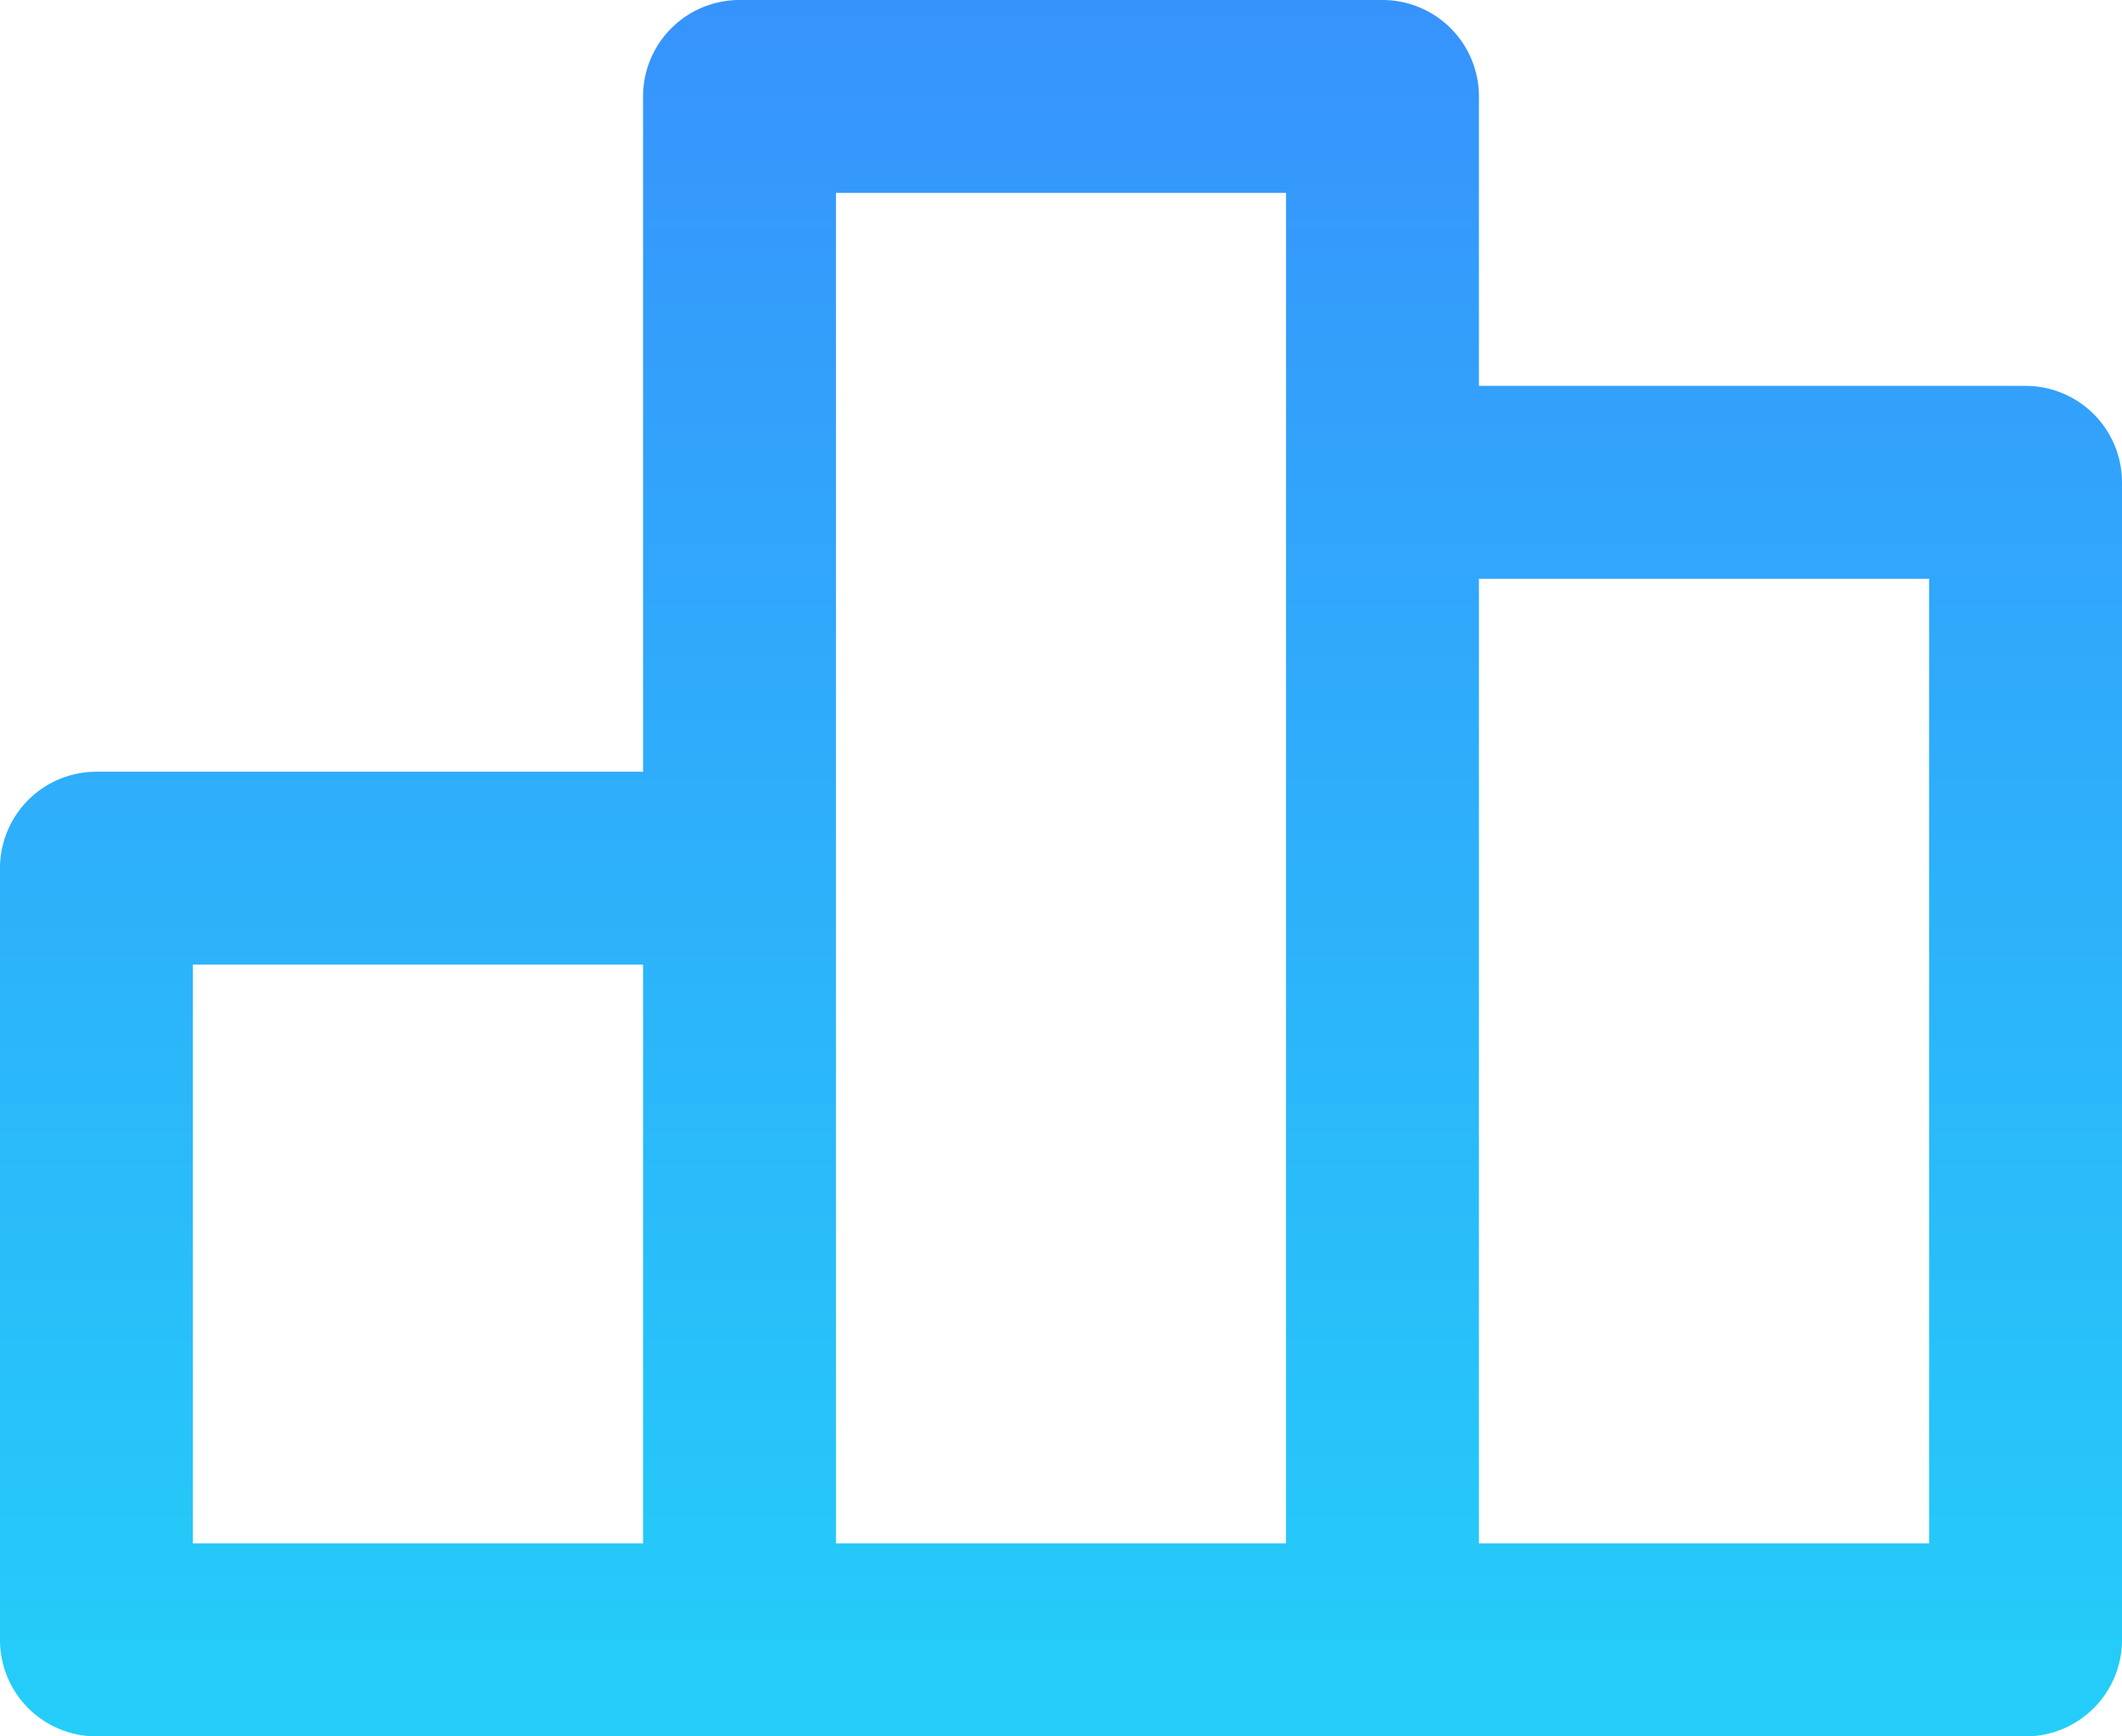
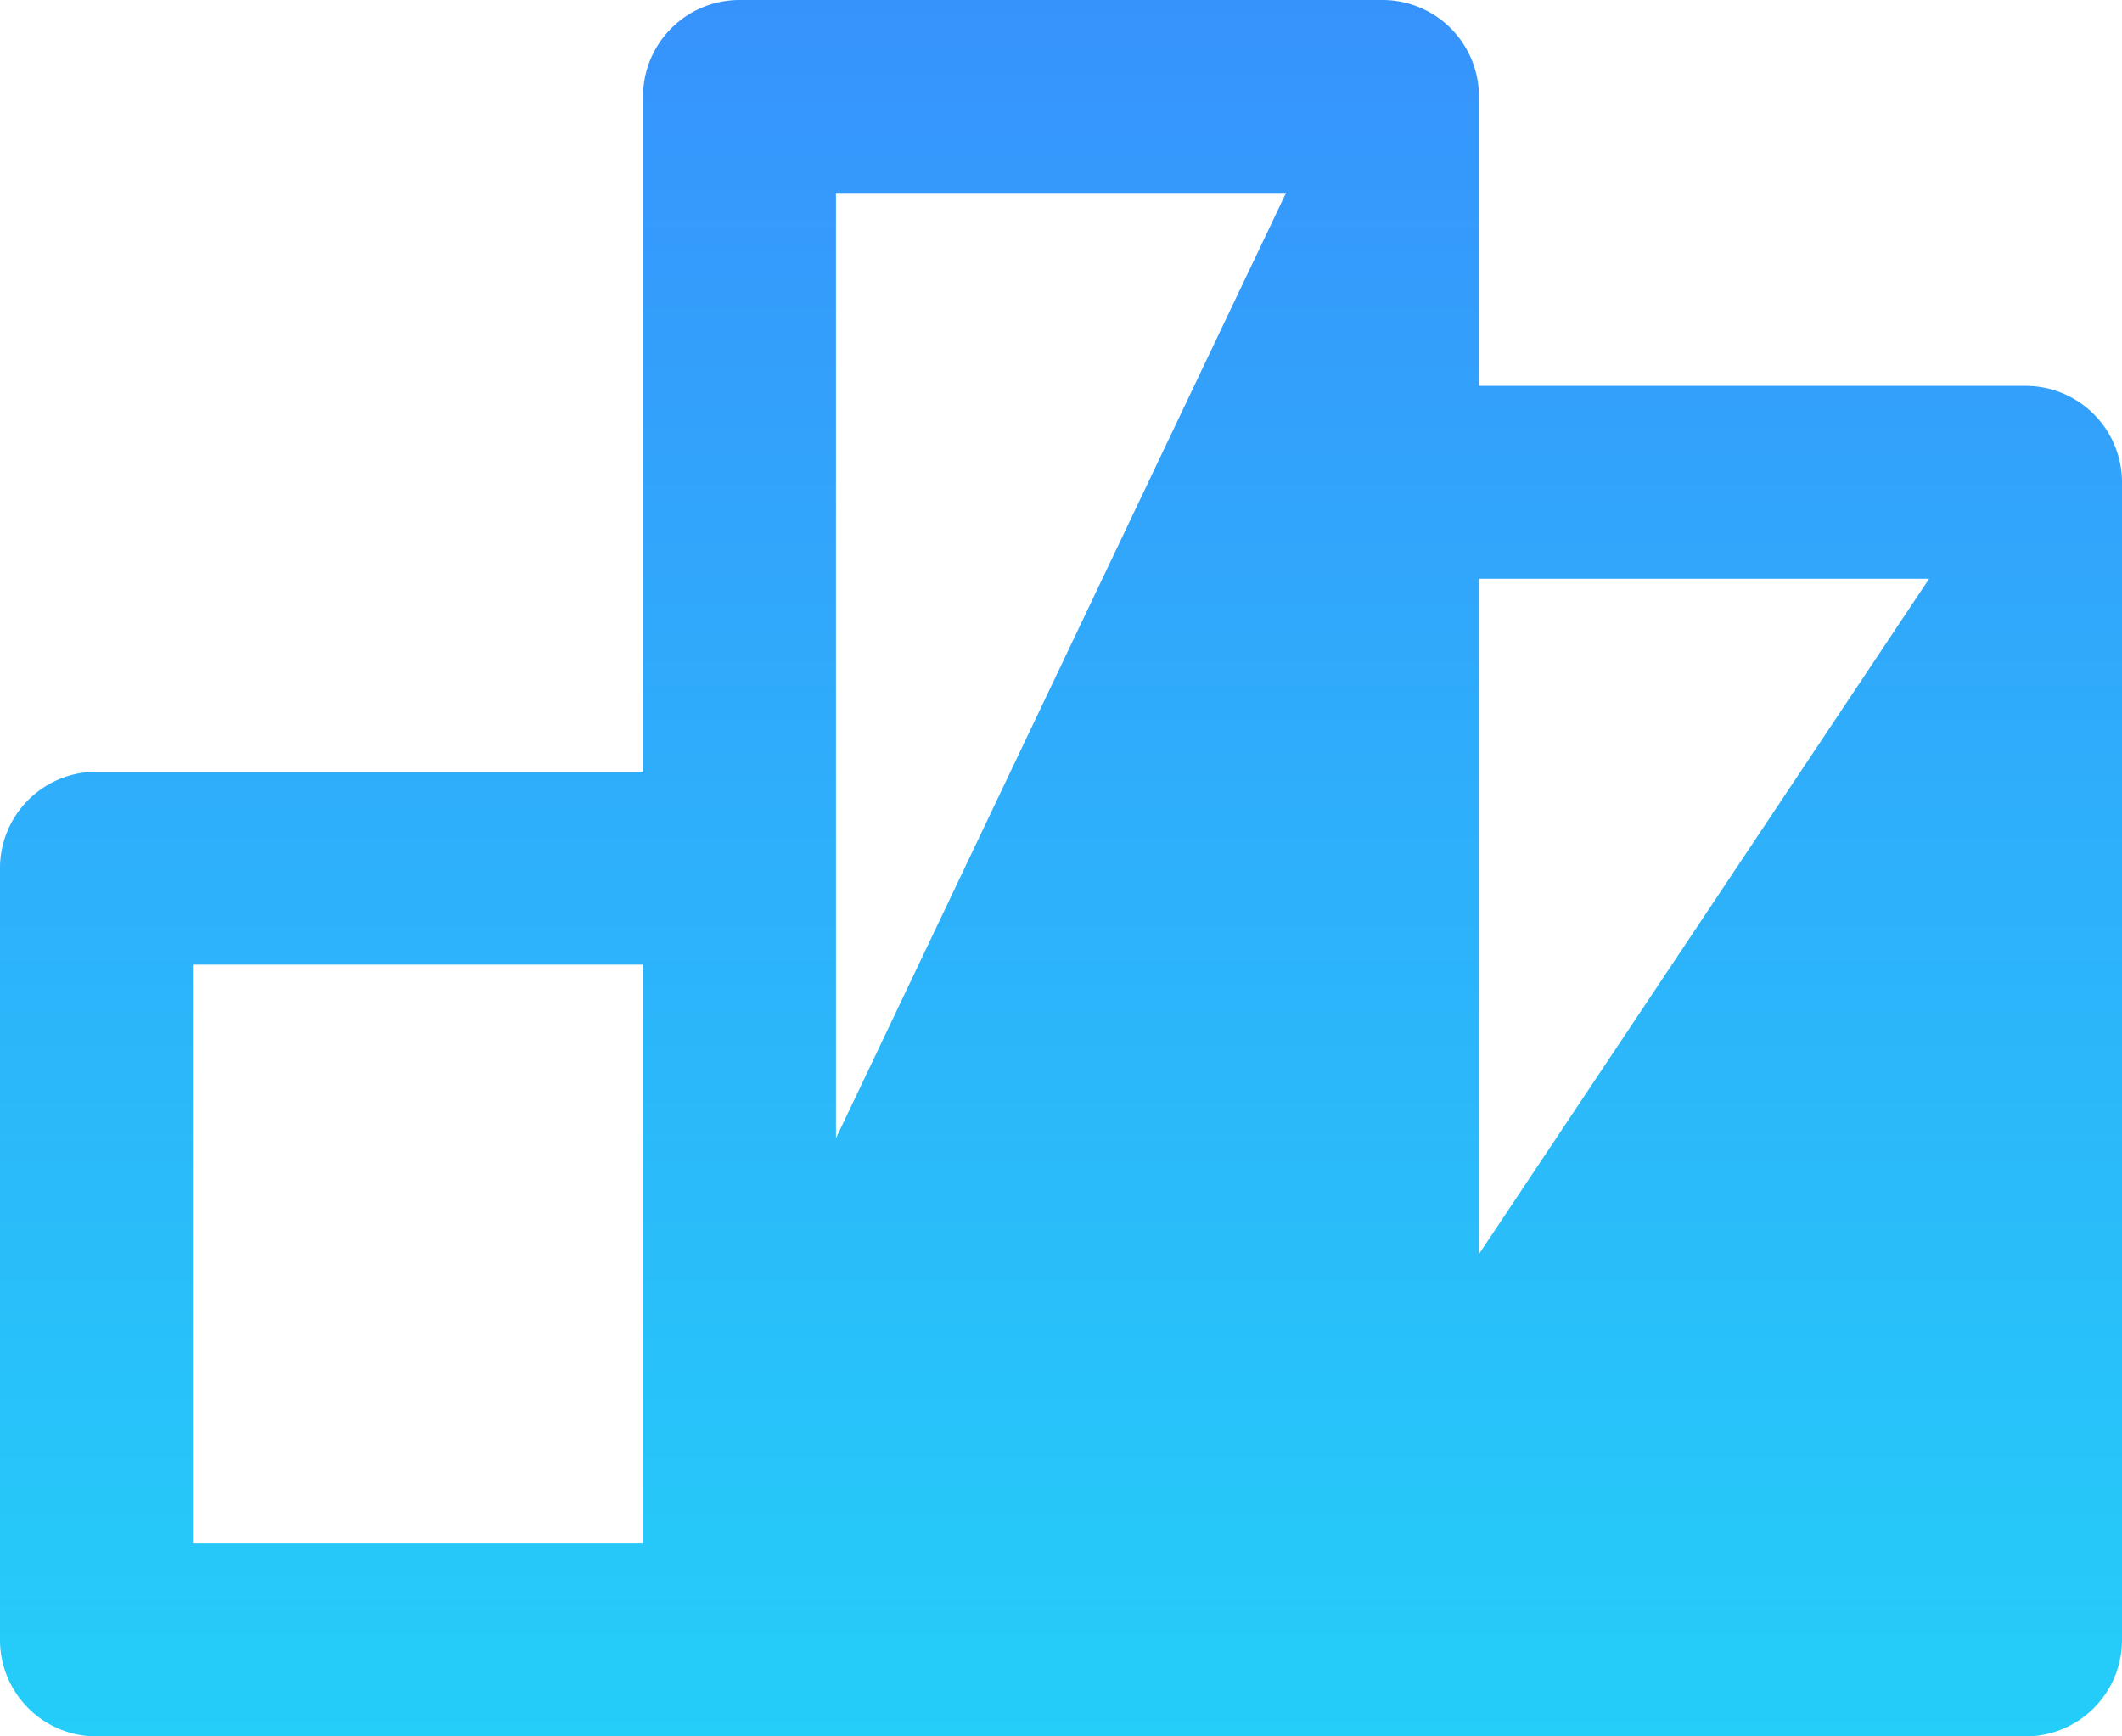
<svg xmlns="http://www.w3.org/2000/svg" width="99.19" height="81.156" viewBox="0 0 99.19 81.156">
  <defs>
    <style>.a{fill:url(#a);}</style>
    <linearGradient id="a" x1="0.5" x2="0.5" y2="1" gradientUnits="objectBoundingBox">
      <stop offset="0" stop-color="#3793fc" />
      <stop offset="1" stop-color="#24cef9" />
    </linearGradient>
  </defs>
-   <path class="a" d="M95.681,21.035H70.131V7.509A4.509,4.509,0,0,0,65.622,3H35.568a4.509,4.509,0,0,0-4.509,4.509v31.56H5.509A4.509,4.509,0,0,0,1,43.578V79.647a4.509,4.509,0,0,0,4.509,4.509H95.681a4.509,4.509,0,0,0,4.509-4.509v-54.1A4.509,4.509,0,0,0,95.681,21.035Zm-64.622,54.1H10.017V48.086H31.059Zm30.055,0H40.076V12.017H61.114Zm30.059,0H70.131V30.052H91.173Z" transform="translate(-1 -3)" />
+   <path class="a" d="M95.681,21.035H70.131V7.509A4.509,4.509,0,0,0,65.622,3H35.568a4.509,4.509,0,0,0-4.509,4.509v31.56H5.509A4.509,4.509,0,0,0,1,43.578V79.647a4.509,4.509,0,0,0,4.509,4.509H95.681a4.509,4.509,0,0,0,4.509-4.509v-54.1A4.509,4.509,0,0,0,95.681,21.035Zm-64.622,54.1H10.017V48.086H31.059ZH40.076V12.017H61.114Zm30.059,0H70.131V30.052H91.173Z" transform="translate(-1 -3)" />
</svg>